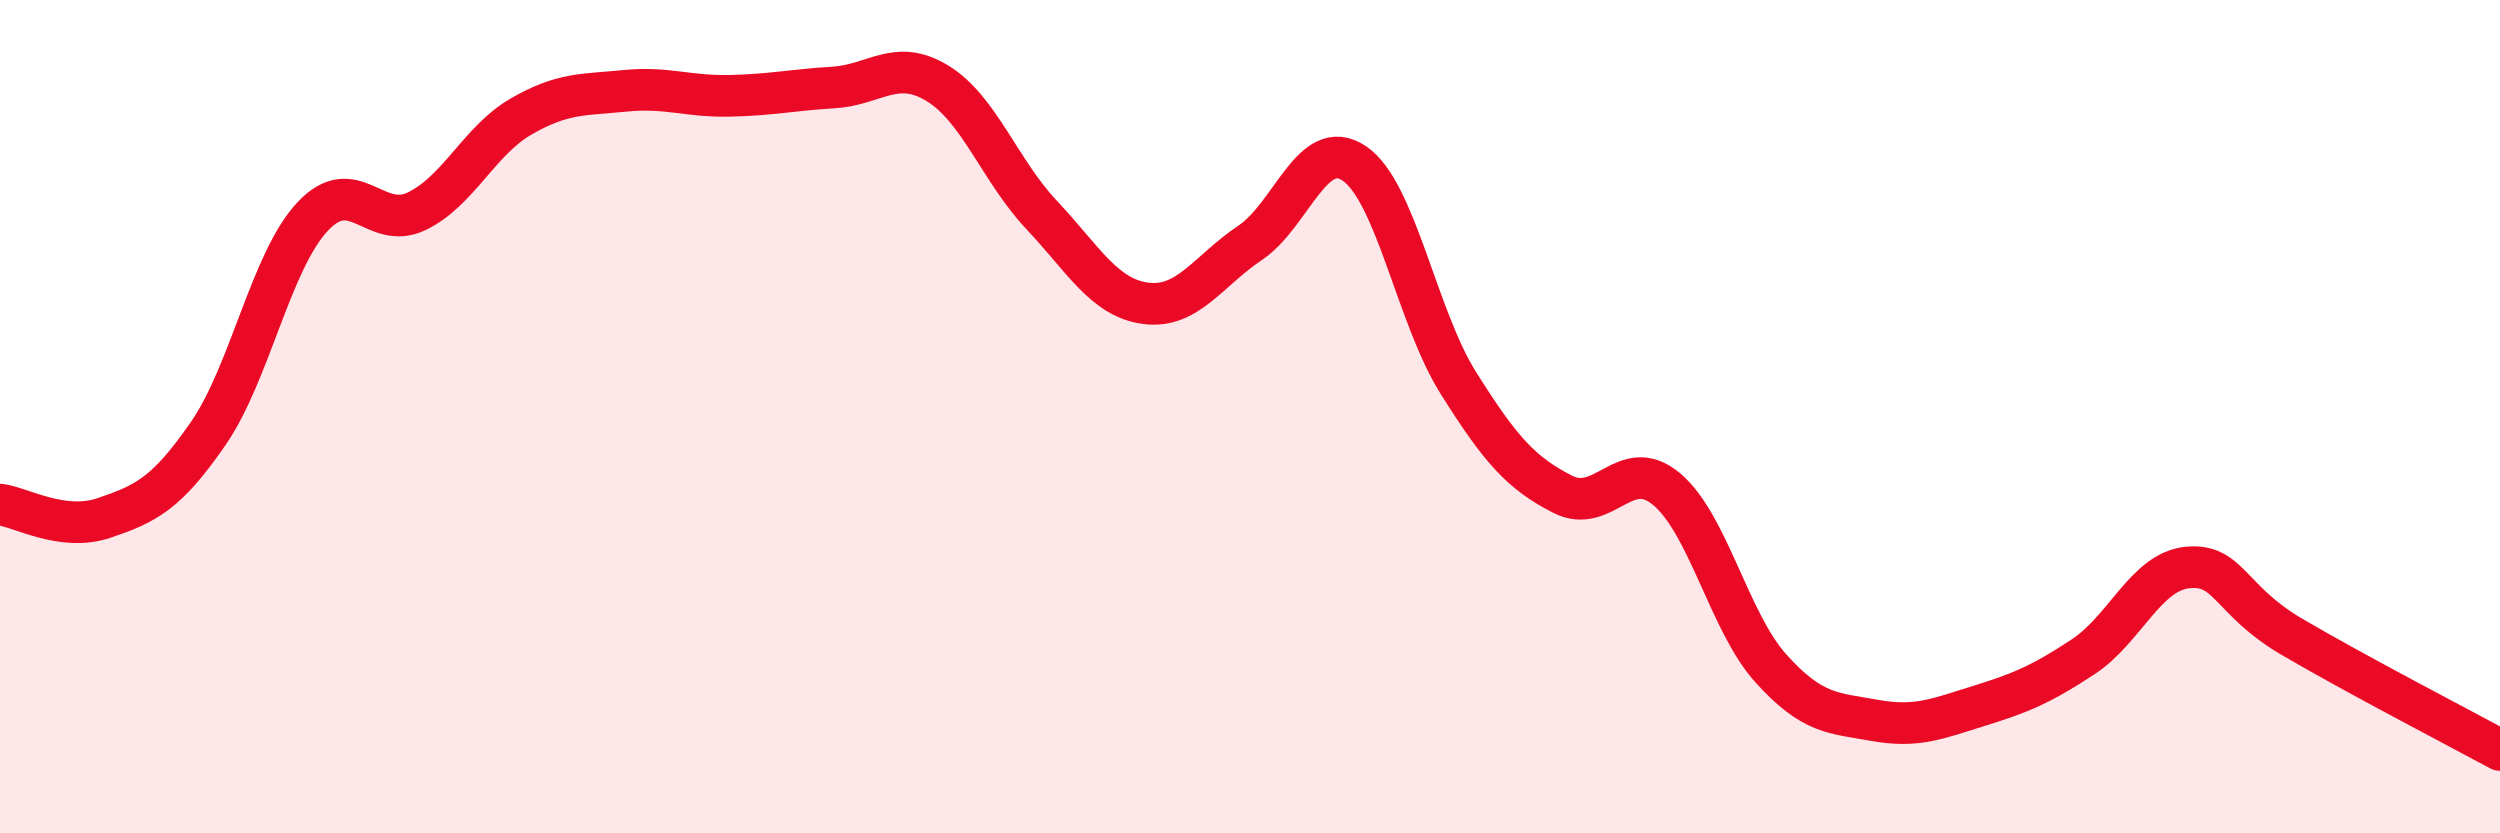
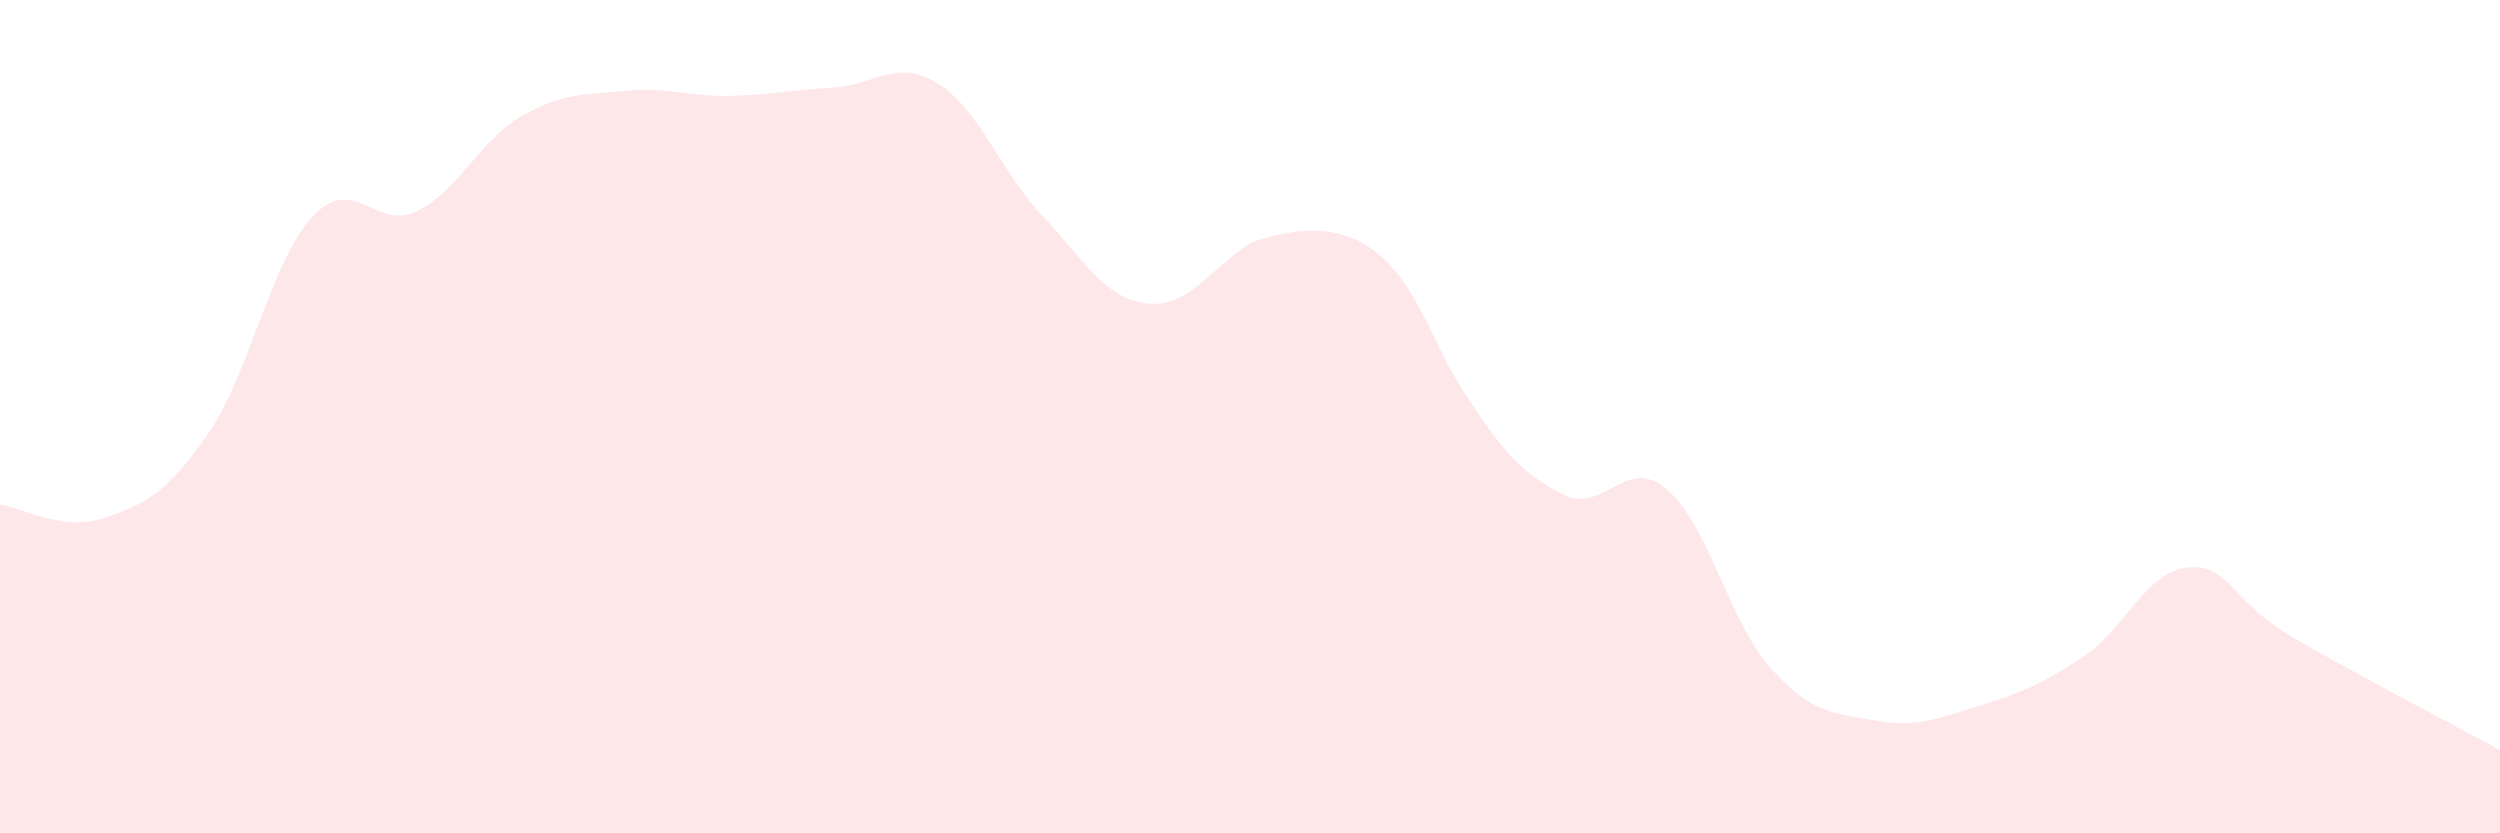
<svg xmlns="http://www.w3.org/2000/svg" width="60" height="20" viewBox="0 0 60 20">
-   <path d="M 0,12.11 C 0.5,12.17 1.5,12.77 2.5,12.43 C 3.5,12.09 4,11.85 5,10.4 C 6,8.95 6.5,6.27 7.5,5.2 C 8.5,4.13 9,5.55 10,5.07 C 11,4.59 11.5,3.38 12.5,2.8 C 13.5,2.22 14,2.28 15,2.18 C 16,2.08 16.5,2.32 17.5,2.3 C 18.5,2.28 19,2.16 20,2.1 C 21,2.04 21.5,1.39 22.5,2 C 23.5,2.61 24,4.1 25,5.16 C 26,6.22 26.5,7.15 27.5,7.28 C 28.5,7.41 29,6.5 30,5.83 C 31,5.16 31.5,3.25 32.5,3.92 C 33.5,4.59 34,7.6 35,9.19 C 36,10.78 36.5,11.35 37.5,11.86 C 38.5,12.37 39,10.9 40,11.74 C 41,12.58 41.5,14.93 42.5,16.04 C 43.5,17.15 44,17.11 45,17.29 C 46,17.47 46.5,17.25 47.5,16.94 C 48.5,16.63 49,16.42 50,15.76 C 51,15.1 51.5,13.72 52.5,13.62 C 53.5,13.52 53.5,14.4 55,15.28 C 56.5,16.16 59,17.46 60,18L60 20L0 20Z" fill="#EB0A25" opacity="0.1" stroke-linecap="round" stroke-linejoin="round" />
-   <path d="M 0,12.11 C 0.5,12.17 1.5,12.77 2.5,12.43 C 3.5,12.09 4,11.85 5,10.4 C 6,8.95 6.5,6.27 7.5,5.2 C 8.5,4.13 9,5.55 10,5.07 C 11,4.59 11.5,3.38 12.5,2.8 C 13.5,2.22 14,2.28 15,2.18 C 16,2.08 16.5,2.32 17.5,2.3 C 18.5,2.28 19,2.16 20,2.1 C 21,2.04 21.5,1.39 22.5,2 C 23.5,2.61 24,4.1 25,5.16 C 26,6.22 26.5,7.15 27.5,7.28 C 28.5,7.41 29,6.5 30,5.83 C 31,5.16 31.5,3.25 32.5,3.92 C 33.5,4.59 34,7.6 35,9.19 C 36,10.78 36.5,11.35 37.5,11.86 C 38.5,12.37 39,10.9 40,11.74 C 41,12.58 41.5,14.93 42.5,16.04 C 43.5,17.15 44,17.11 45,17.29 C 46,17.47 46.5,17.25 47.5,16.94 C 48.5,16.63 49,16.42 50,15.76 C 51,15.1 51.5,13.72 52.5,13.62 C 53.5,13.52 53.5,14.4 55,15.28 C 56.5,16.16 59,17.46 60,18" stroke="#EB0A25" stroke-width="1" fill="none" stroke-linecap="round" stroke-linejoin="round" />
+   <path d="M 0,12.11 C 0.5,12.17 1.5,12.77 2.5,12.43 C 3.5,12.09 4,11.85 5,10.4 C 6,8.95 6.5,6.27 7.5,5.2 C 8.5,4.13 9,5.55 10,5.07 C 11,4.59 11.5,3.38 12.5,2.8 C 13.5,2.22 14,2.28 15,2.18 C 16,2.08 16.5,2.32 17.5,2.3 C 18.5,2.28 19,2.16 20,2.1 C 21,2.04 21.5,1.39 22.5,2 C 23.5,2.61 24,4.1 25,5.16 C 26,6.22 26.5,7.15 27.5,7.28 C 28.5,7.41 29,6.5 30,5.83 C 33.5,4.59 34,7.6 35,9.19 C 36,10.78 36.5,11.35 37.5,11.86 C 38.5,12.37 39,10.9 40,11.74 C 41,12.58 41.5,14.93 42.5,16.04 C 43.5,17.15 44,17.11 45,17.29 C 46,17.47 46.5,17.25 47.5,16.94 C 48.5,16.63 49,16.42 50,15.76 C 51,15.1 51.5,13.72 52.5,13.62 C 53.5,13.52 53.5,14.4 55,15.28 C 56.5,16.16 59,17.46 60,18L60 20L0 20Z" fill="#EB0A25" opacity="0.1" stroke-linecap="round" stroke-linejoin="round" />
</svg>